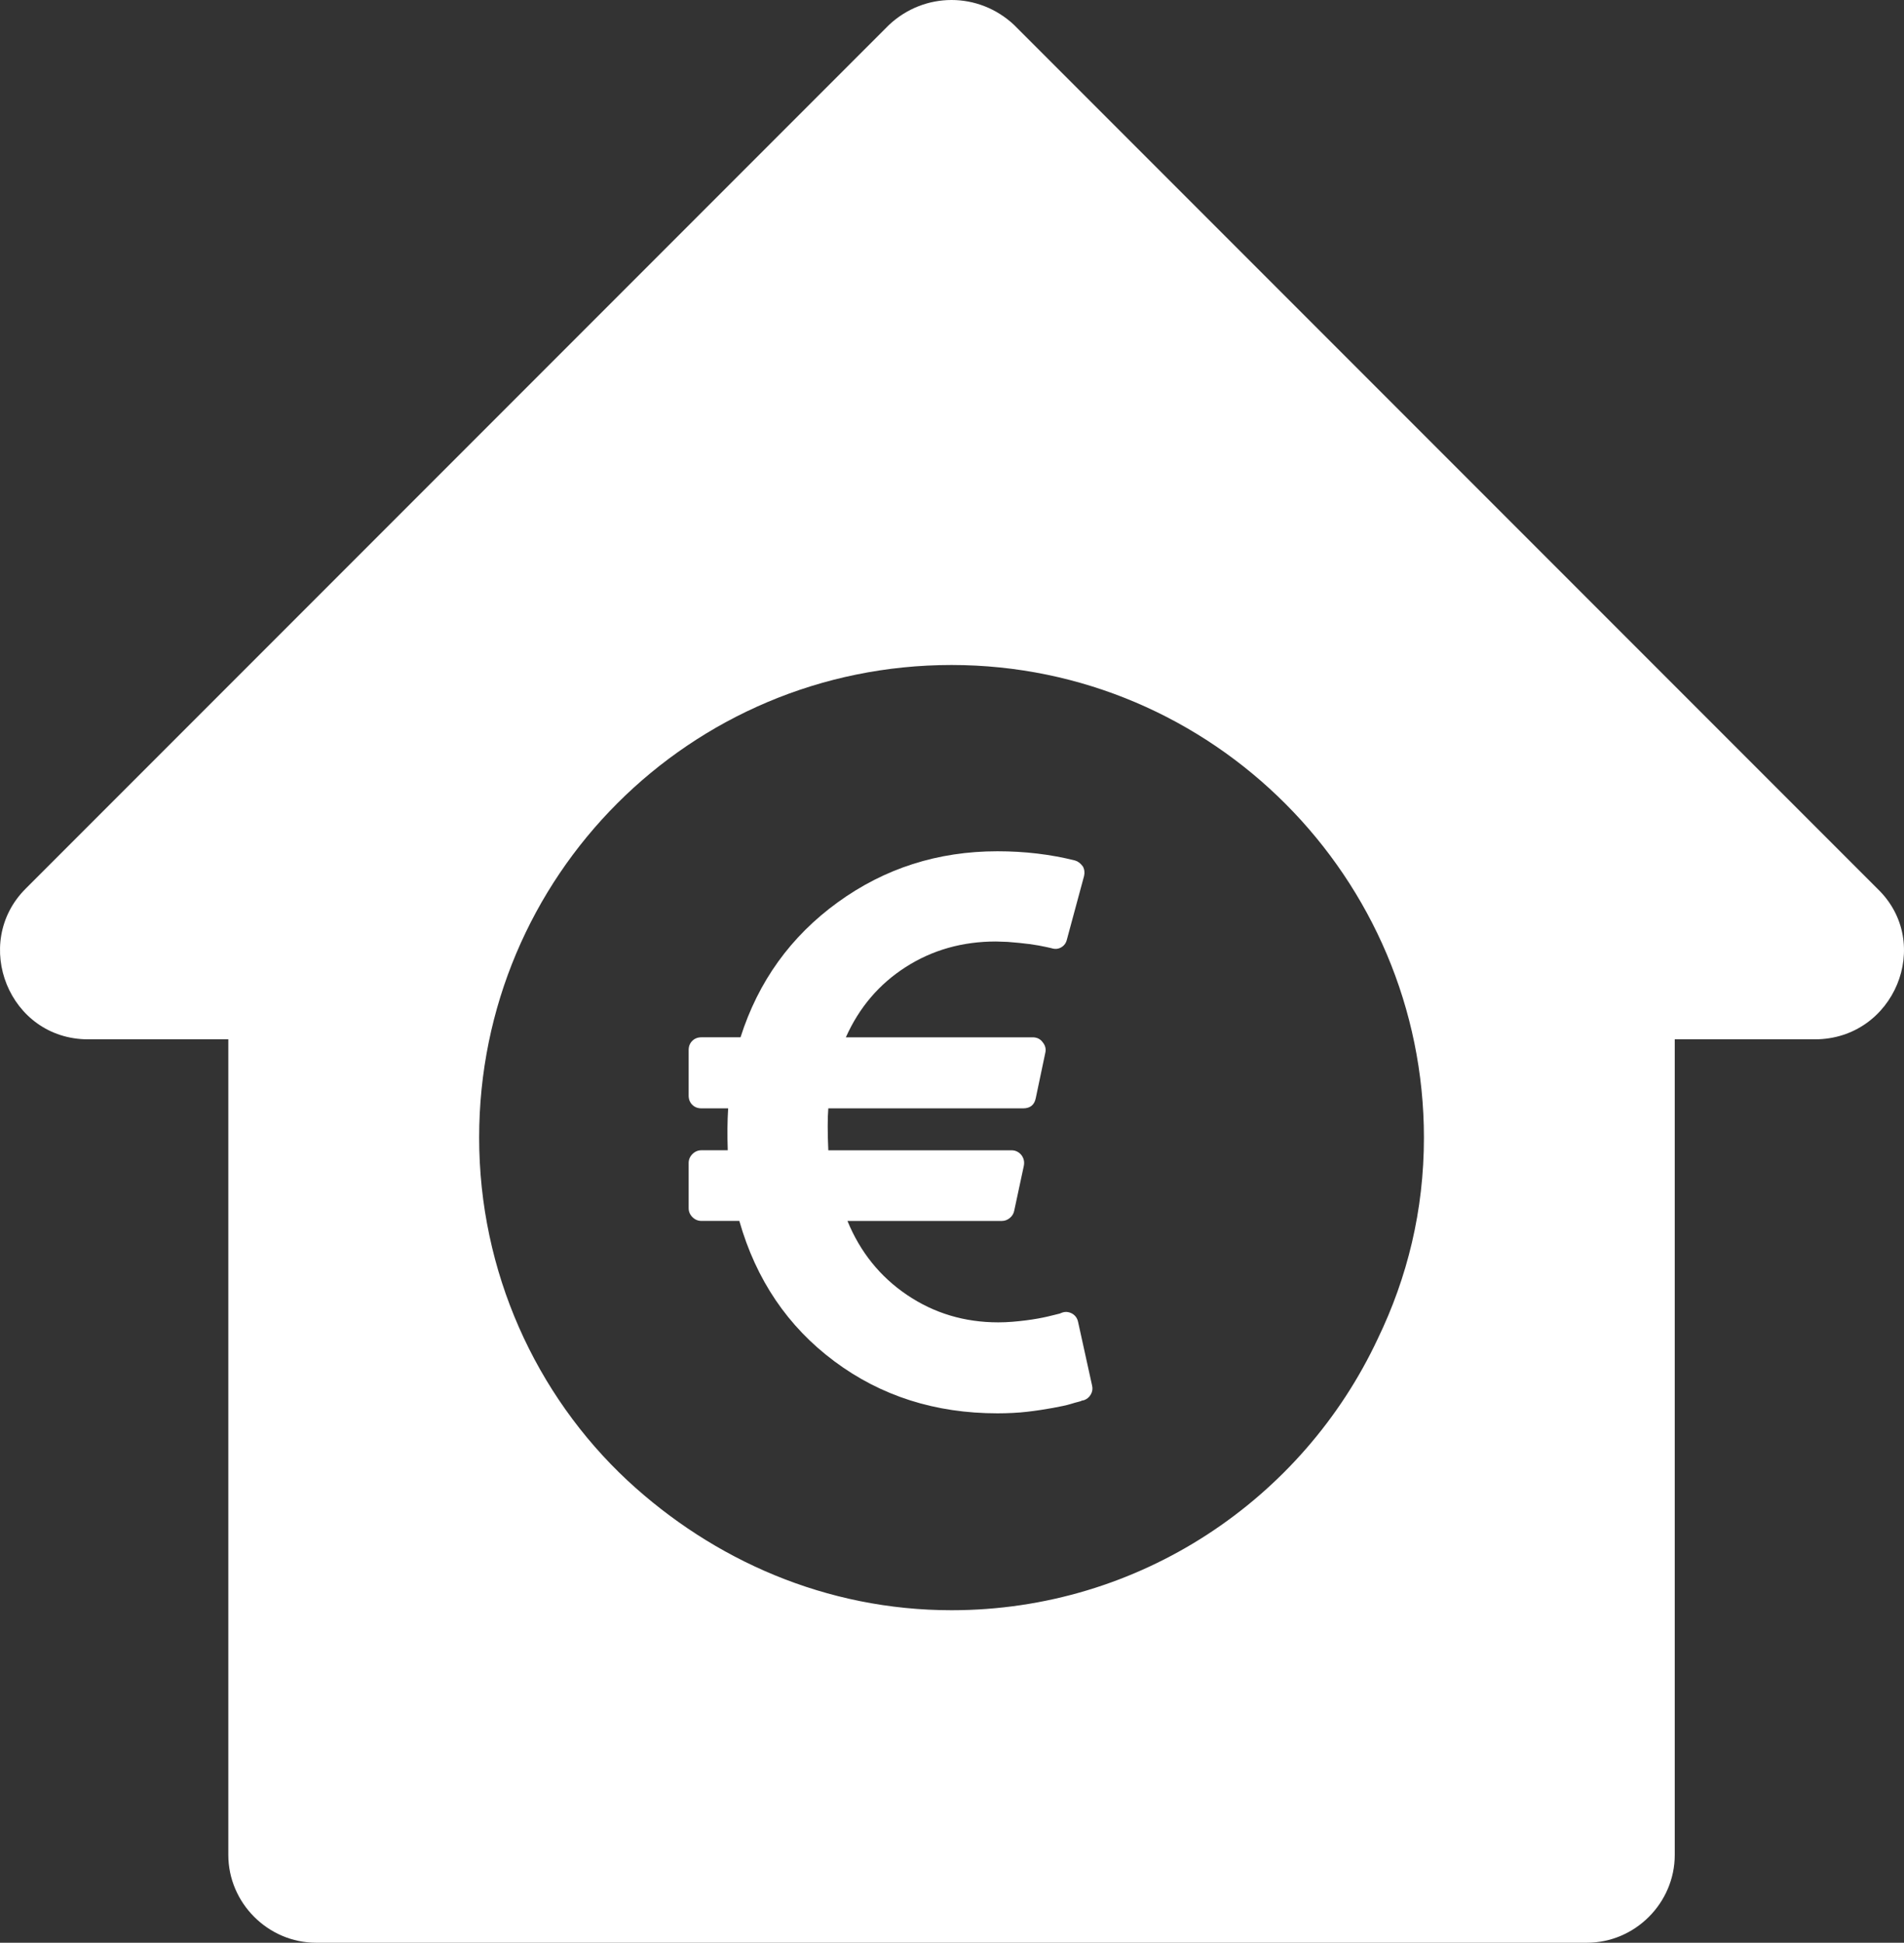
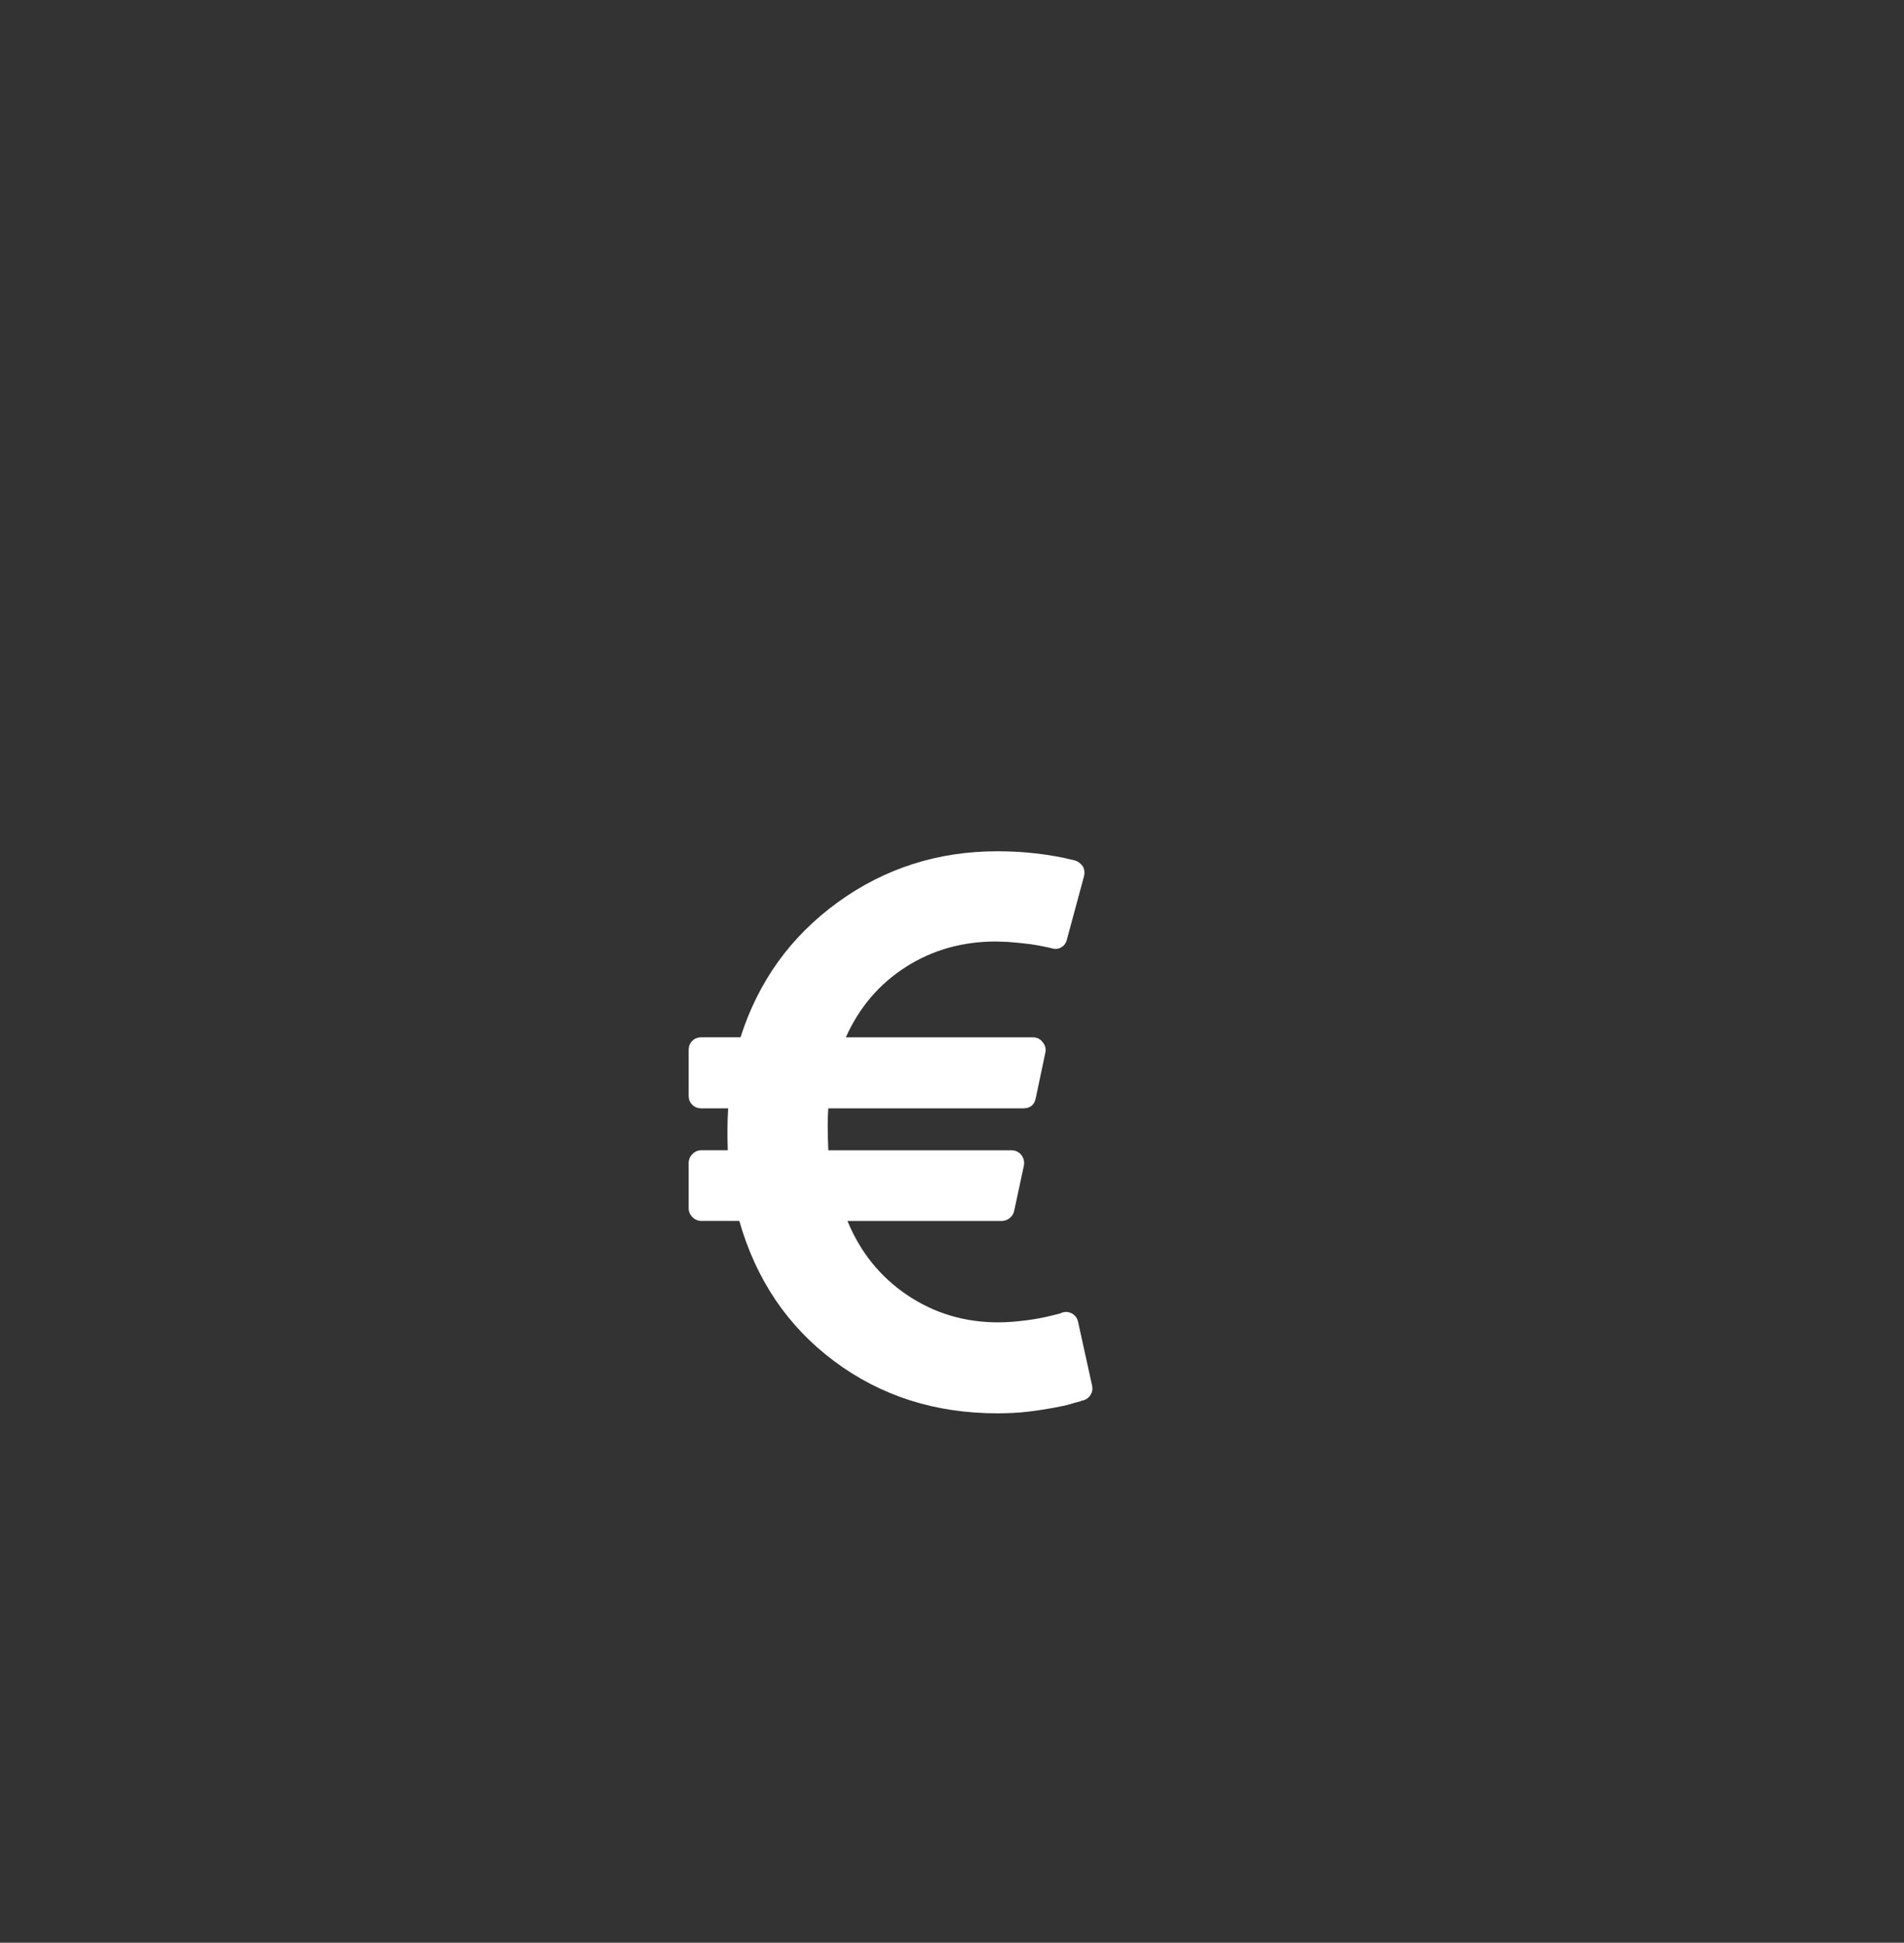
<svg xmlns="http://www.w3.org/2000/svg" version="1.1" id="Layer_1" x="0px" y="0px" width="433.796px" height="442.412px" viewBox="-1332.373 -347.855 433.796 442.412" enable-background="new -1332.373 -347.855 433.796 442.412" xml:space="preserve">
  <rect x="-1332.373" y="-347.855" width="433.796" height="442.412" fill="#333333" stroke="none" />
  <g>
-     <path fill="#FFFFFF" d="M-904.614-145.461l-196.68-196.68c-8.096-7.619-20.478-7.619-28.573,0l-196.681,196.68   c-12.382,12.383-3.81,34.289,14.287,34.289h31.907V74.554c0,10.953,9.048,20.002,20.001,20.002h289.544   c10.953,0,20.001-9.049,20.001-20.002v-185.727h31.908C-900.803-111.172-891.754-133.079-904.614-145.461z M-1018.43-43.073   c-17.145,36.668-54.29,61.908-97.15,61.908c-28.573,0-54.29-11.43-73.815-29.525c-20.954-19.525-33.812-47.621-33.812-78.1   c0-59.529,48.099-107.627,107.626-107.627c59.527,0,107.627,48.574,107.627,107.627   C-1007.954-72.122-1011.764-56.883-1018.43-43.073z" />
-   </g>
+     </g>
  <path fill="#FFFFFF" d="M-1086.748-46.818l3.182,14.454c0.182,0.728,0.091,1.409-0.273,2.046c-0.363,0.636-0.879,1.075-1.545,1.317  l-0.455,0.092c-0.242,0.121-0.561,0.227-0.955,0.317c-0.394,0.091-0.878,0.228-1.455,0.409c-0.576,0.182-1.227,0.349-1.954,0.5  c-0.728,0.152-1.5,0.304-2.318,0.455s-1.728,0.303-2.728,0.454s-2.015,0.288-3.045,0.409s-2.136,0.212-3.318,0.272  c-1.182,0.062-2.349,0.091-3.5,0.091c-14.182,0-26.576-3.954-37.182-11.863c-10.606-7.909-17.818-18.561-21.636-31.955h-8.636  c-0.788,0-1.47-0.288-2.045-0.863c-0.576-0.576-0.864-1.258-0.864-2.046V-83c0-0.788,0.288-1.47,0.864-2.045  c0.576-0.576,1.257-0.864,2.045-0.864h6c-0.121-3.455-0.091-6.636,0.091-9.545h-6.091c-0.849,0-1.545-0.272-2.091-0.818  c-0.545-0.545-0.818-1.242-0.818-2.091v-10.363c0-0.849,0.273-1.546,0.818-2.091s1.242-0.818,2.091-0.818h8.909  c4.061-12.728,11.439-22.97,22.136-30.728c10.697-7.757,22.833-11.636,36.409-11.636c6.182,0,12.061,0.697,17.636,2.091  c0.667,0.182,1.273,0.636,1.818,1.364c0.363,0.667,0.455,1.394,0.272,2.182l-3.909,14.455c-0.182,0.788-0.606,1.379-1.272,1.773  c-0.667,0.394-1.394,0.47-2.182,0.227l-0.363-0.091c-0.243-0.061-0.591-0.136-1.045-0.227l-1.591-0.318l-2.045-0.318l-2.363-0.272  l-2.637-0.228l-2.682-0.091c-7.636,0-14.485,1.939-20.545,5.818s-10.606,9.212-13.636,16h42.545c0.97,0,1.727,0.363,2.272,1.091  c0.606,0.727,0.818,1.515,0.637,2.364l-2.182,10.363c-0.303,1.576-1.272,2.364-2.909,2.364h-44.363  c-0.182,2.243-0.182,5.424,0,9.545h41.727c0.909,0,1.667,0.364,2.273,1.091c0.545,0.728,0.727,1.545,0.545,2.455l-2.182,10.182  c-0.121,0.667-0.455,1.227-1,1.682s-1.151,0.682-1.818,0.682h-35.182c2.909,7.091,7.439,12.712,13.591,16.864  c6.151,4.151,13.076,6.228,20.772,6.228c1.091,0,2.182-0.046,3.273-0.137c1.091-0.091,2.106-0.197,3.045-0.318  s1.833-0.257,2.682-0.409c0.849-0.151,1.591-0.303,2.228-0.454c0.636-0.151,1.197-0.288,1.682-0.409l1.091-0.272l0.455-0.182  c0.788-0.304,1.576-0.243,2.364,0.182C-1087.384-48.303-1086.929-47.667-1086.748-46.818z" />
</svg>